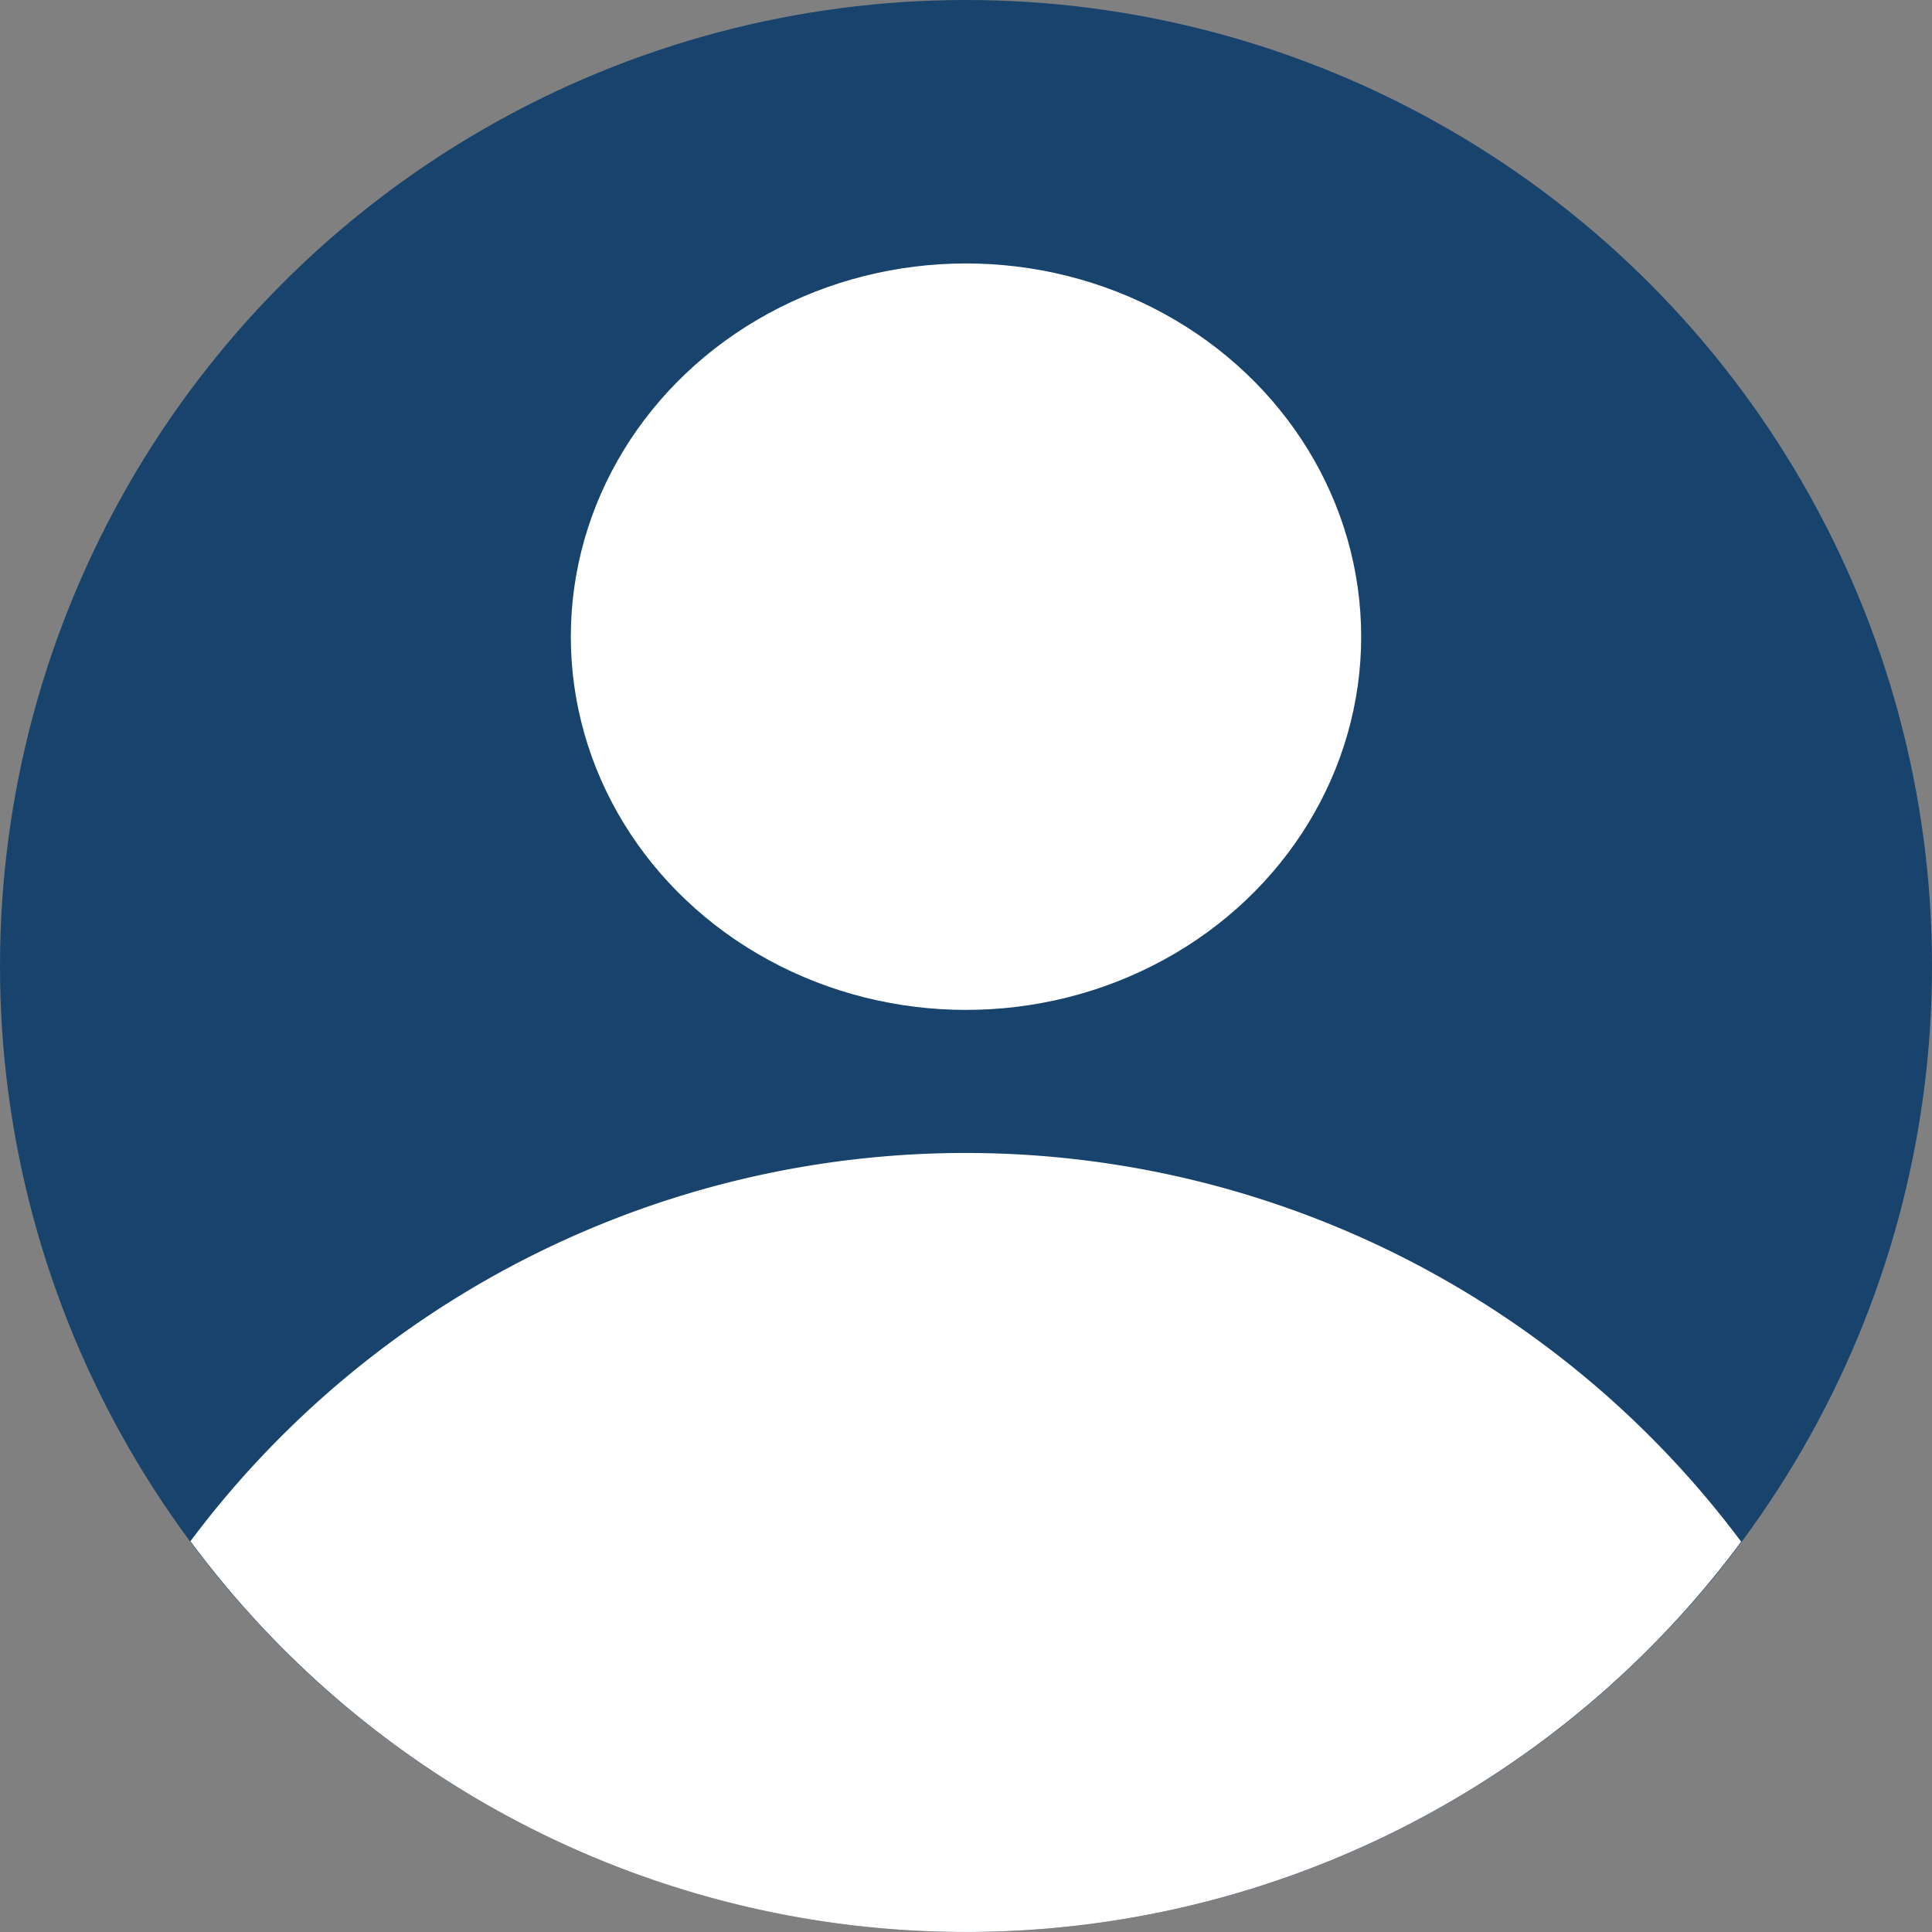
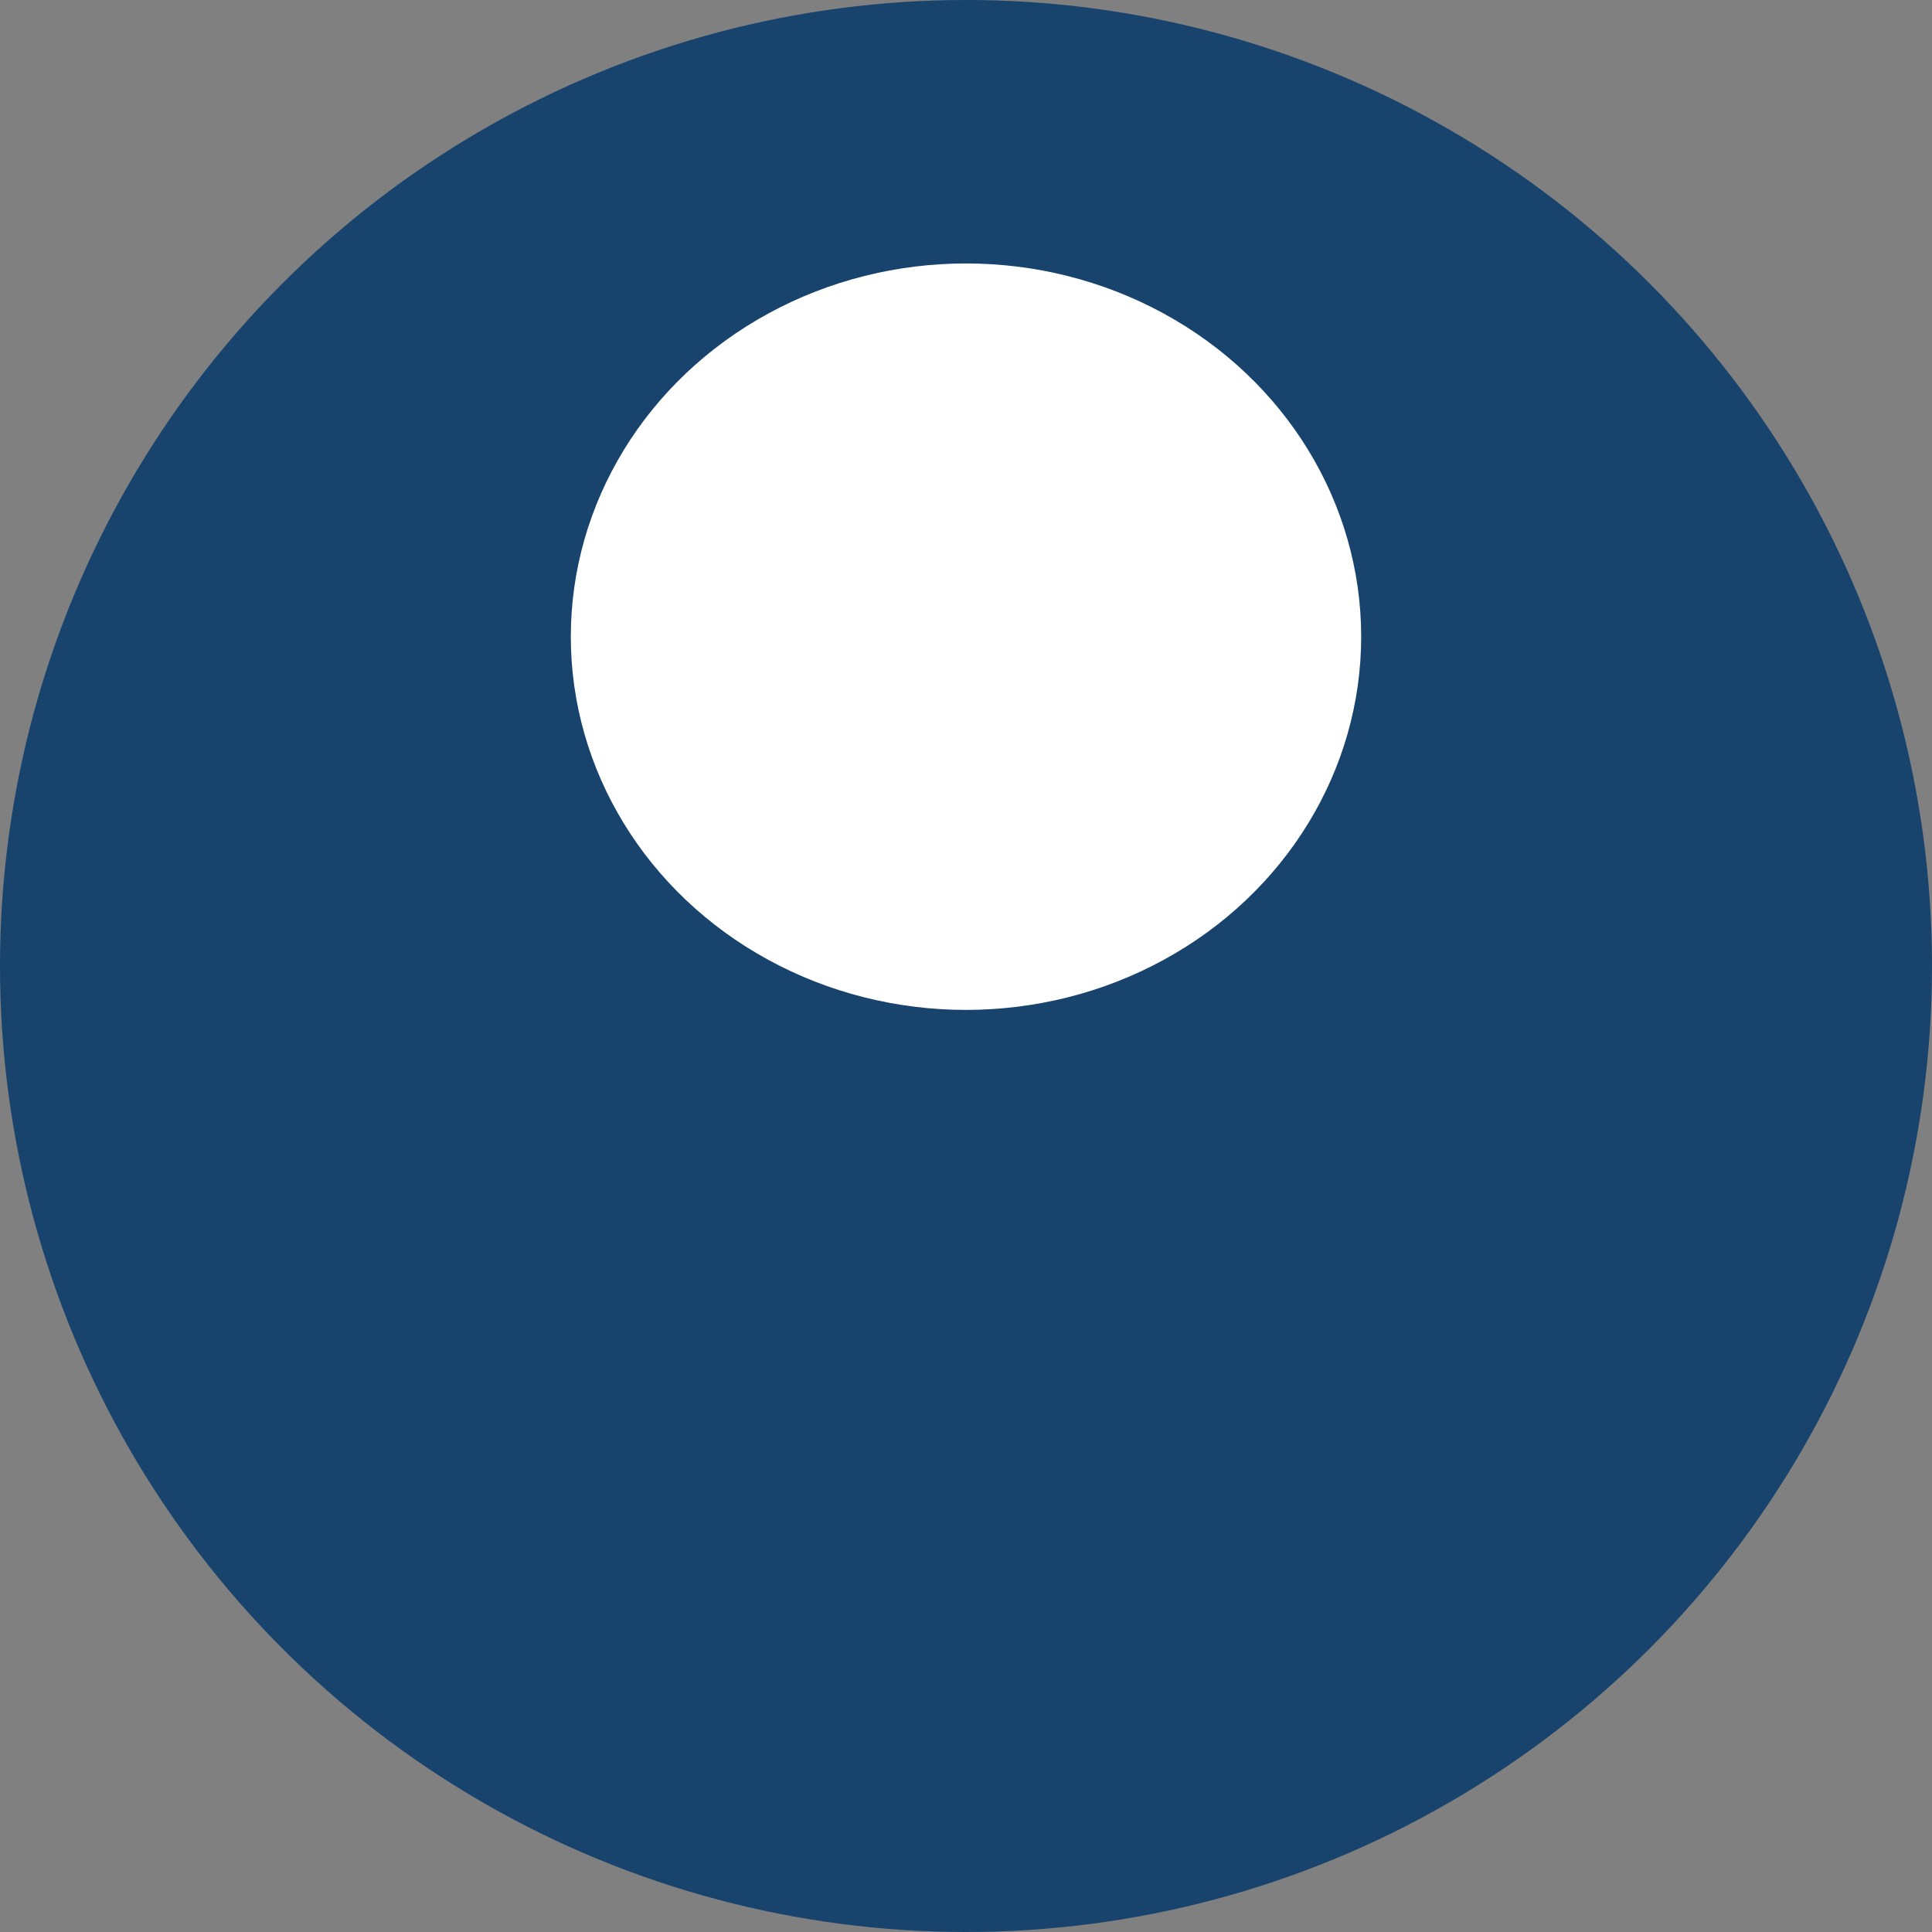
<svg xmlns="http://www.w3.org/2000/svg" width="44" height="44" viewBox="0 0 44 44">
  <rect x="0" y="0" width="44" height="44" fill="#808080" stroke="none" />
  <g id="User" transform="translate(-1 -1)">
    <circle id="Ellipse_16" data-name="Ellipse 16" cx="22" cy="22" r="22" transform="translate(1 1)" fill="#17436d" />
    <g id="Group_73" data-name="Group 73" transform="translate(5.337 7.387)">
-       <path id="Path_55" data-name="Path 55" d="M42.429,46.853a22.046,22.046,0,0,0-35.317-.011,21.977,21.977,0,0,0,35.317.011Z" transform="translate(-7.112 -18.129)" fill="#fff" />
      <ellipse id="Ellipse_17" data-name="Ellipse 17" cx="9" cy="8.5" rx="9" ry="8.5" transform="translate(8.663 -0.387)" fill="#fff" />
    </g>
  </g>
</svg>